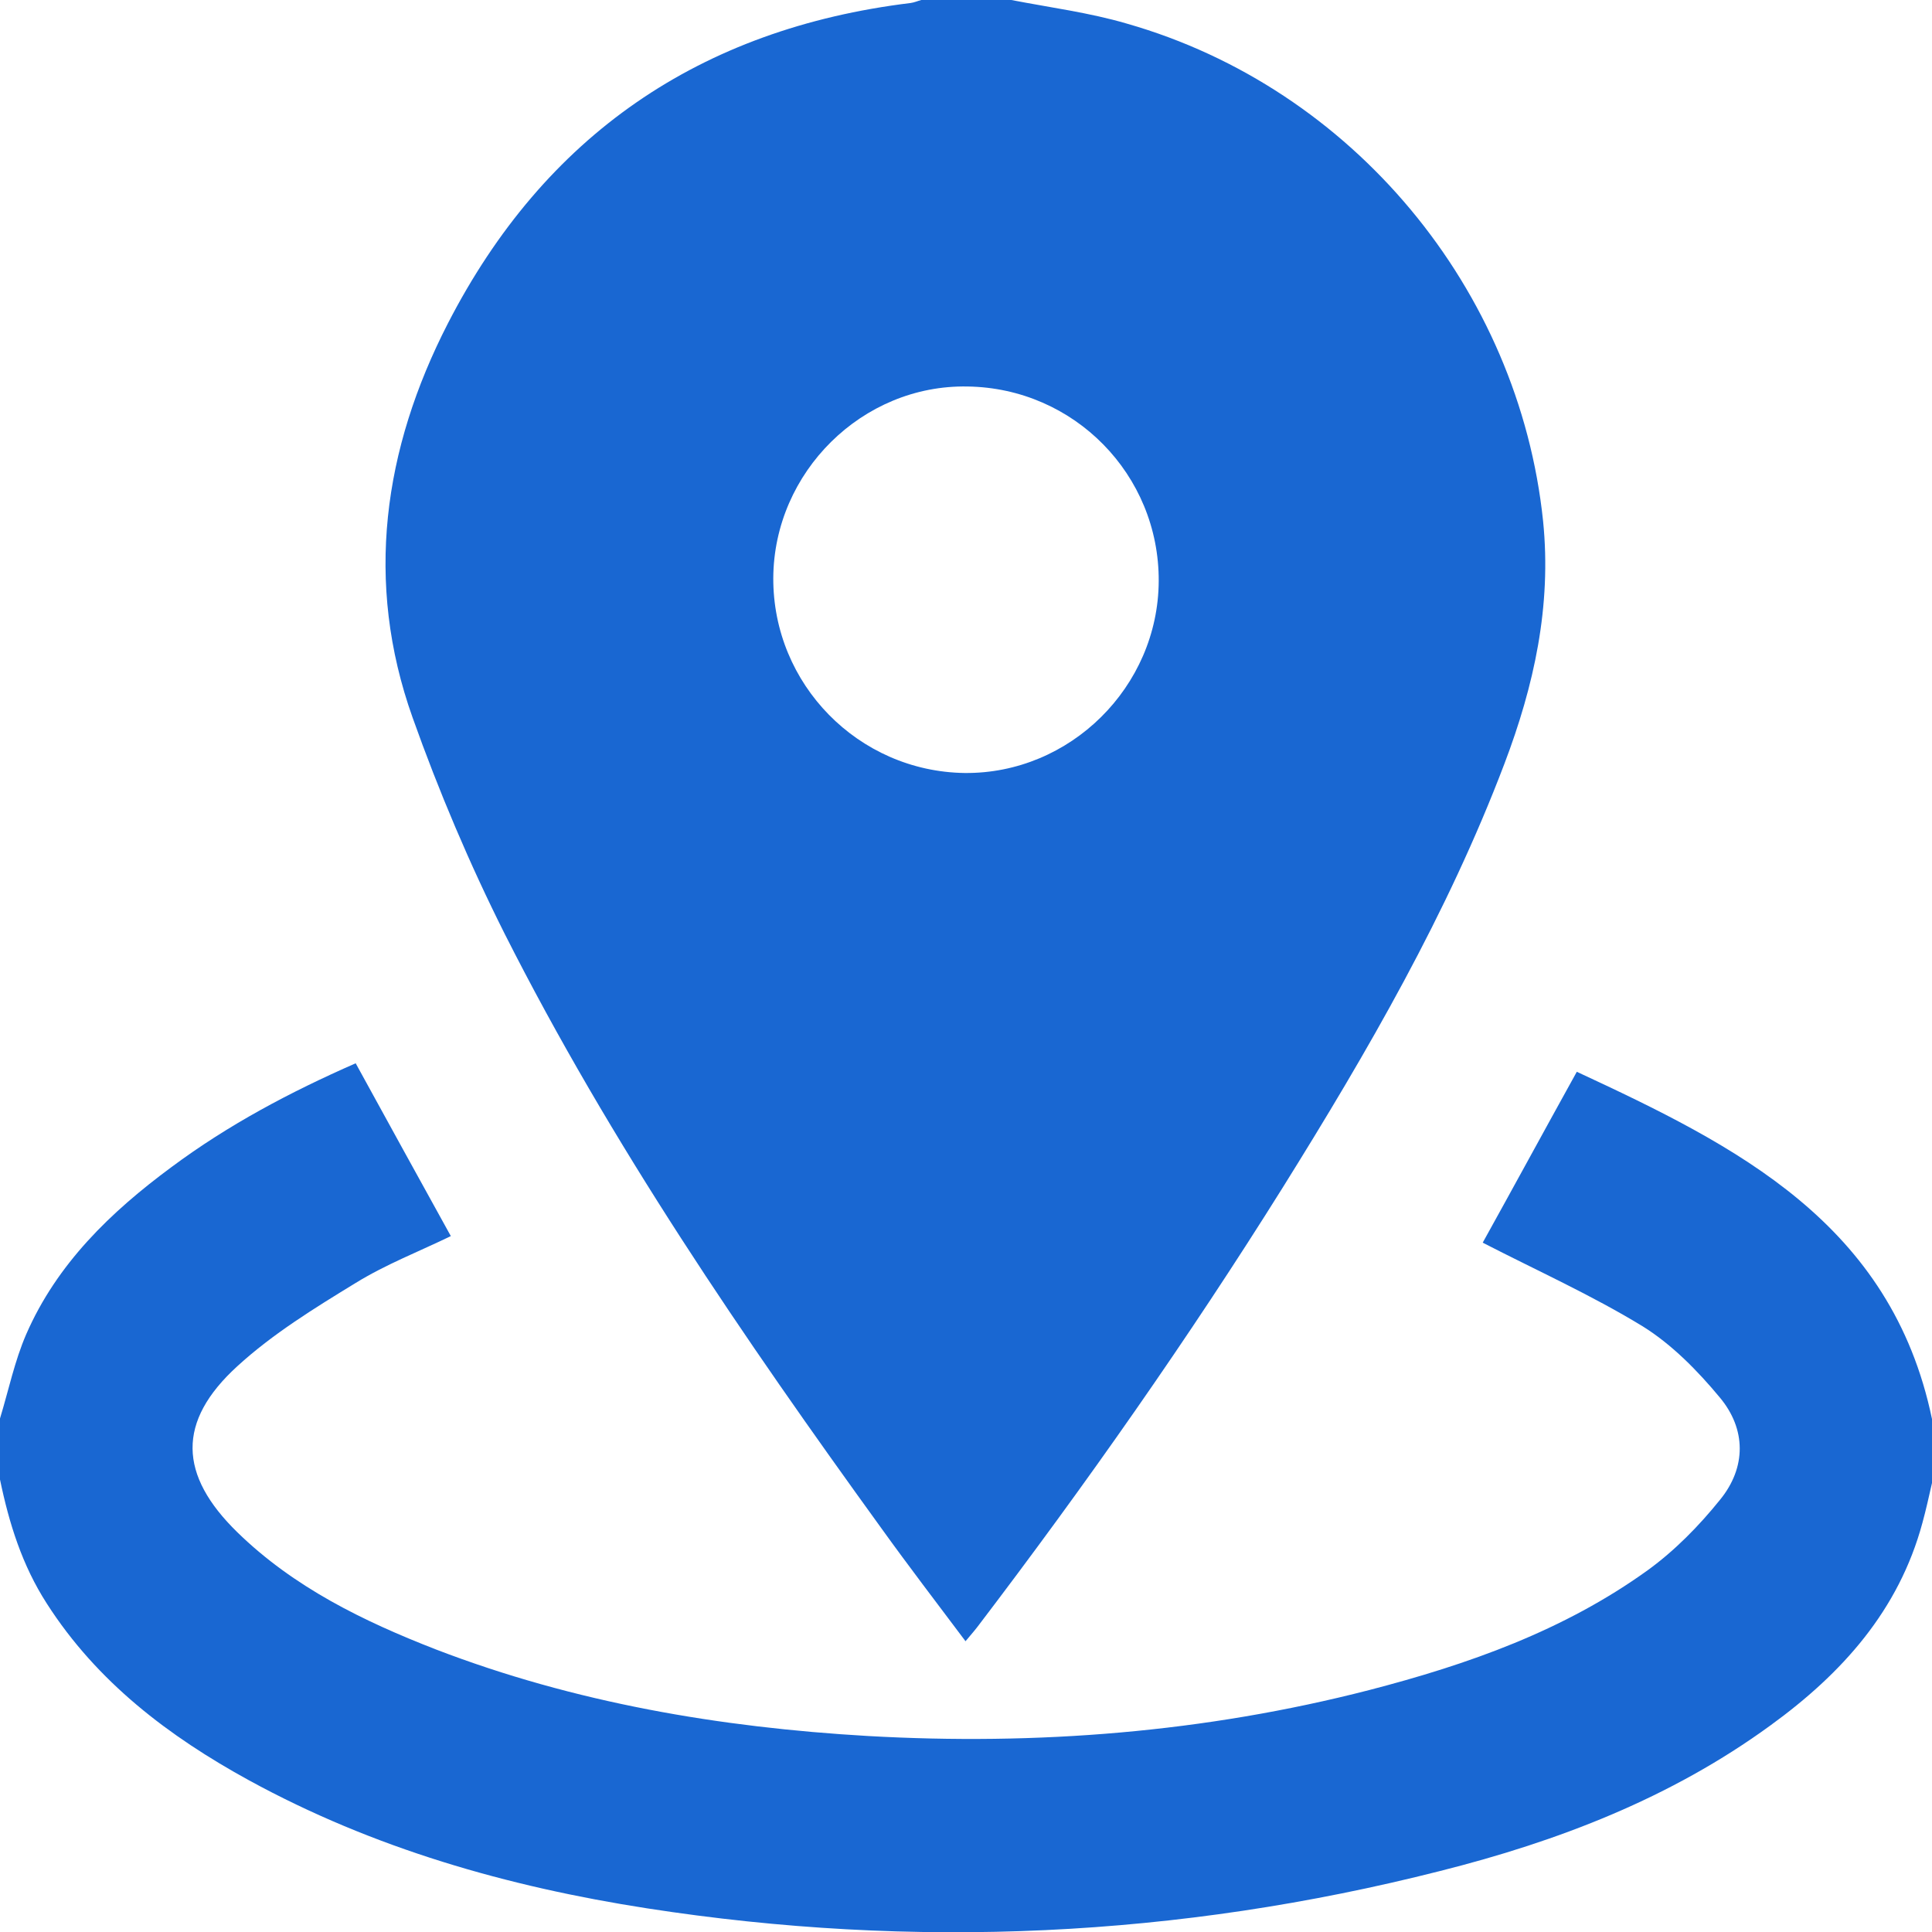
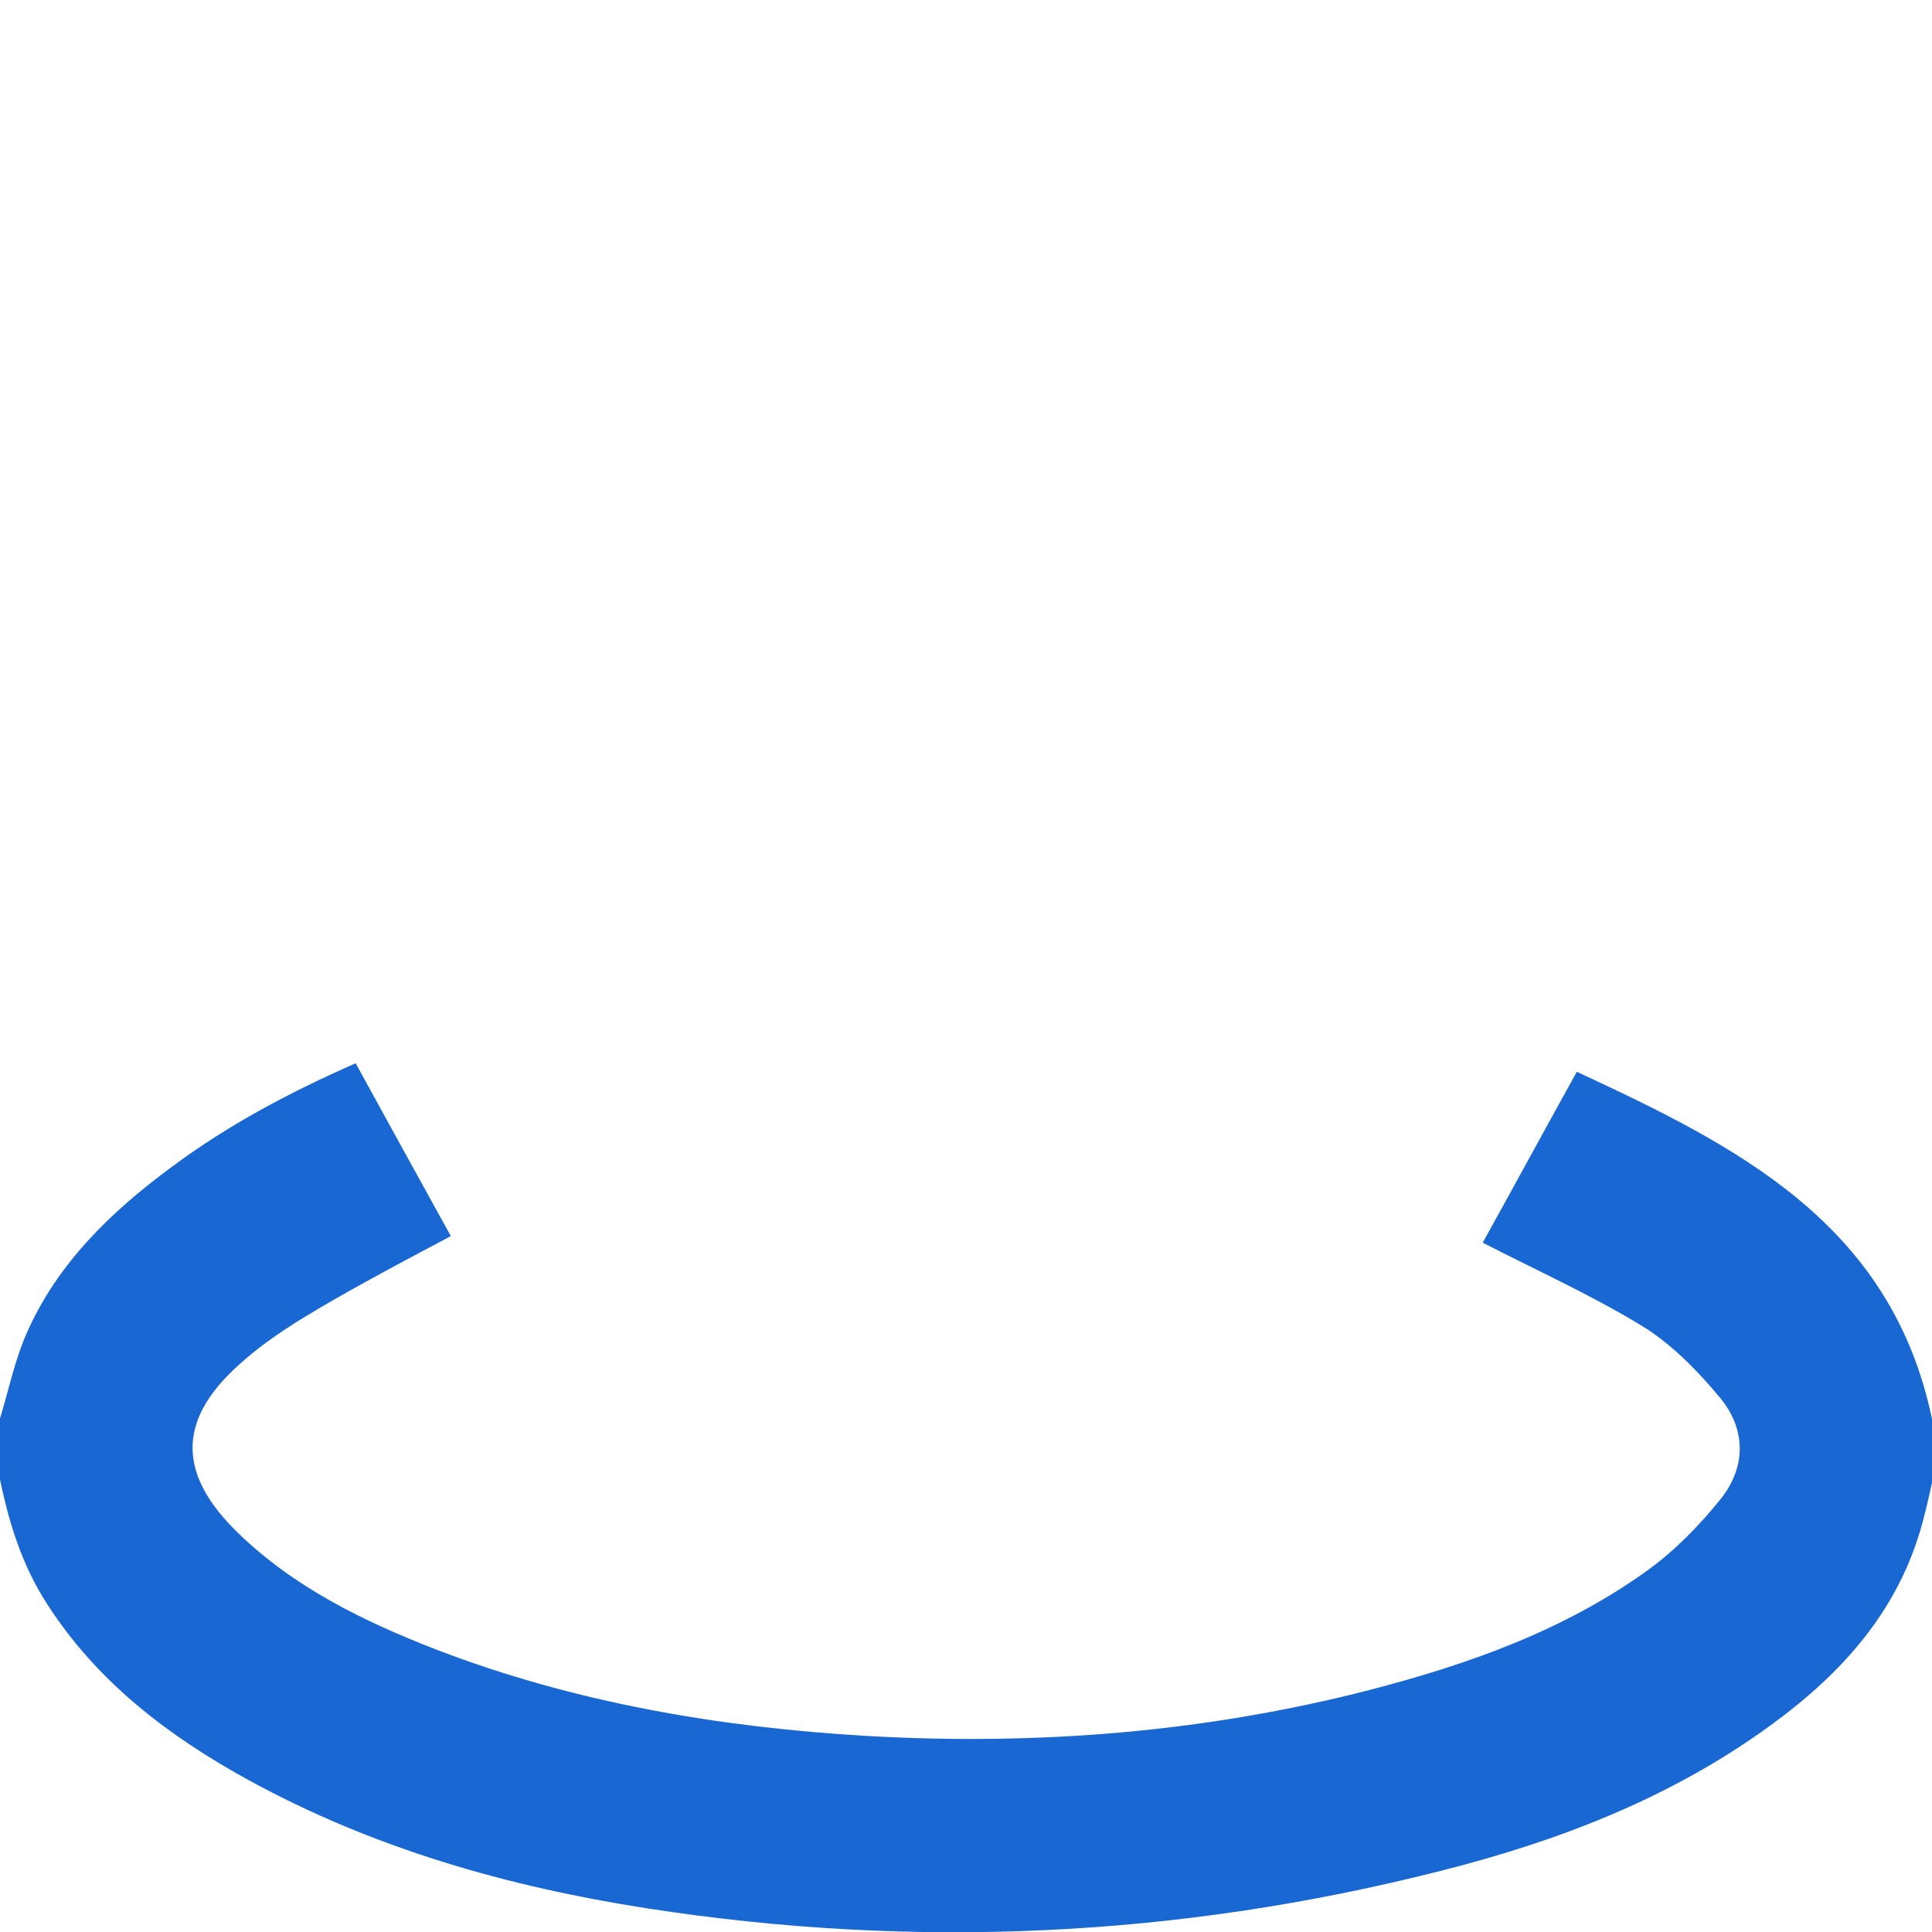
<svg xmlns="http://www.w3.org/2000/svg" width="20" height="20" viewBox="0 0 20 20" fill="none">
  <g clip-path="url(#clip0_1043_494)">
-     <path d="M10.469 0C10.87 0.078 11.276 0.13 11.667 0.245C14.005 0.913 15.724 2.994 15.974 5.394C16.063 6.275 15.88 7.1 15.573 7.908C14.985 9.457 14.156 10.887 13.281 12.29C12.302 13.855 11.24 15.368 10.12 16.839C10.084 16.886 10.047 16.927 9.995 16.99C9.698 16.594 9.406 16.213 9.125 15.822C7.698 13.85 6.323 11.841 5.224 9.666C4.86 8.941 4.542 8.19 4.271 7.428C3.771 6.025 3.969 4.648 4.636 3.349C5.636 1.403 7.245 0.297 9.427 0.031C9.464 0.026 9.5 0.01 9.537 0C9.844 0 10.156 0 10.469 0ZM8.005 5.983C8 7.084 8.886 7.986 9.985 8.002C11.078 8.013 11.99 7.11 11.995 6.015C12 4.914 11.12 4.017 10.016 4.001C8.927 3.98 8.011 4.888 8.005 5.983Z" fill="#1967D2" />
-     <path d="M0 14.684C0.089 14.392 0.151 14.09 0.271 13.813C0.589 13.083 1.146 12.546 1.776 12.081C2.365 11.643 3.005 11.304 3.682 11.007C4.01 11.607 4.339 12.201 4.667 12.796C4.344 12.953 3.995 13.088 3.682 13.281C3.255 13.542 2.823 13.808 2.458 14.142C1.828 14.716 1.849 15.269 2.458 15.863C3.042 16.432 3.76 16.782 4.51 17.074C5.948 17.627 7.453 17.882 8.984 17.971C10.734 18.07 12.469 17.934 14.172 17.496C15.198 17.23 16.188 16.881 17.057 16.255C17.338 16.051 17.588 15.796 17.807 15.524C18.078 15.191 18.078 14.794 17.802 14.465C17.573 14.189 17.307 13.918 17.005 13.73C16.474 13.406 15.906 13.151 15.349 12.864C15.656 12.311 15.979 11.716 16.323 11.095C17.974 11.862 19.578 12.661 20 14.69C20 14.909 20 15.133 20 15.352C19.969 15.488 19.938 15.629 19.901 15.764C19.656 16.672 19.068 17.324 18.328 17.861C17.297 18.613 16.13 19.061 14.906 19.369C12.198 20.057 9.458 20.183 6.698 19.755C5.255 19.531 3.865 19.134 2.578 18.43C1.75 17.976 1.005 17.413 0.484 16.599C0.229 16.203 0.094 15.77 0 15.316C0 15.097 0 14.888 0 14.684Z" fill="#1967D2" />
+     <path d="M0 14.684C0.089 14.392 0.151 14.09 0.271 13.813C0.589 13.083 1.146 12.546 1.776 12.081C2.365 11.643 3.005 11.304 3.682 11.007C4.01 11.607 4.339 12.201 4.667 12.796C3.255 13.542 2.823 13.808 2.458 14.142C1.828 14.716 1.849 15.269 2.458 15.863C3.042 16.432 3.76 16.782 4.51 17.074C5.948 17.627 7.453 17.882 8.984 17.971C10.734 18.07 12.469 17.934 14.172 17.496C15.198 17.23 16.188 16.881 17.057 16.255C17.338 16.051 17.588 15.796 17.807 15.524C18.078 15.191 18.078 14.794 17.802 14.465C17.573 14.189 17.307 13.918 17.005 13.73C16.474 13.406 15.906 13.151 15.349 12.864C15.656 12.311 15.979 11.716 16.323 11.095C17.974 11.862 19.578 12.661 20 14.69C20 14.909 20 15.133 20 15.352C19.969 15.488 19.938 15.629 19.901 15.764C19.656 16.672 19.068 17.324 18.328 17.861C17.297 18.613 16.13 19.061 14.906 19.369C12.198 20.057 9.458 20.183 6.698 19.755C5.255 19.531 3.865 19.134 2.578 18.43C1.75 17.976 1.005 17.413 0.484 16.599C0.229 16.203 0.094 15.77 0 15.316C0 15.097 0 14.888 0 14.684Z" fill="#1967D2" />
  </g>
  <defs>
    <clipPath id="clip0_1043_494">
      <rect width="20" height="20" fill="white" />
    </clipPath>
  </defs>
</svg>